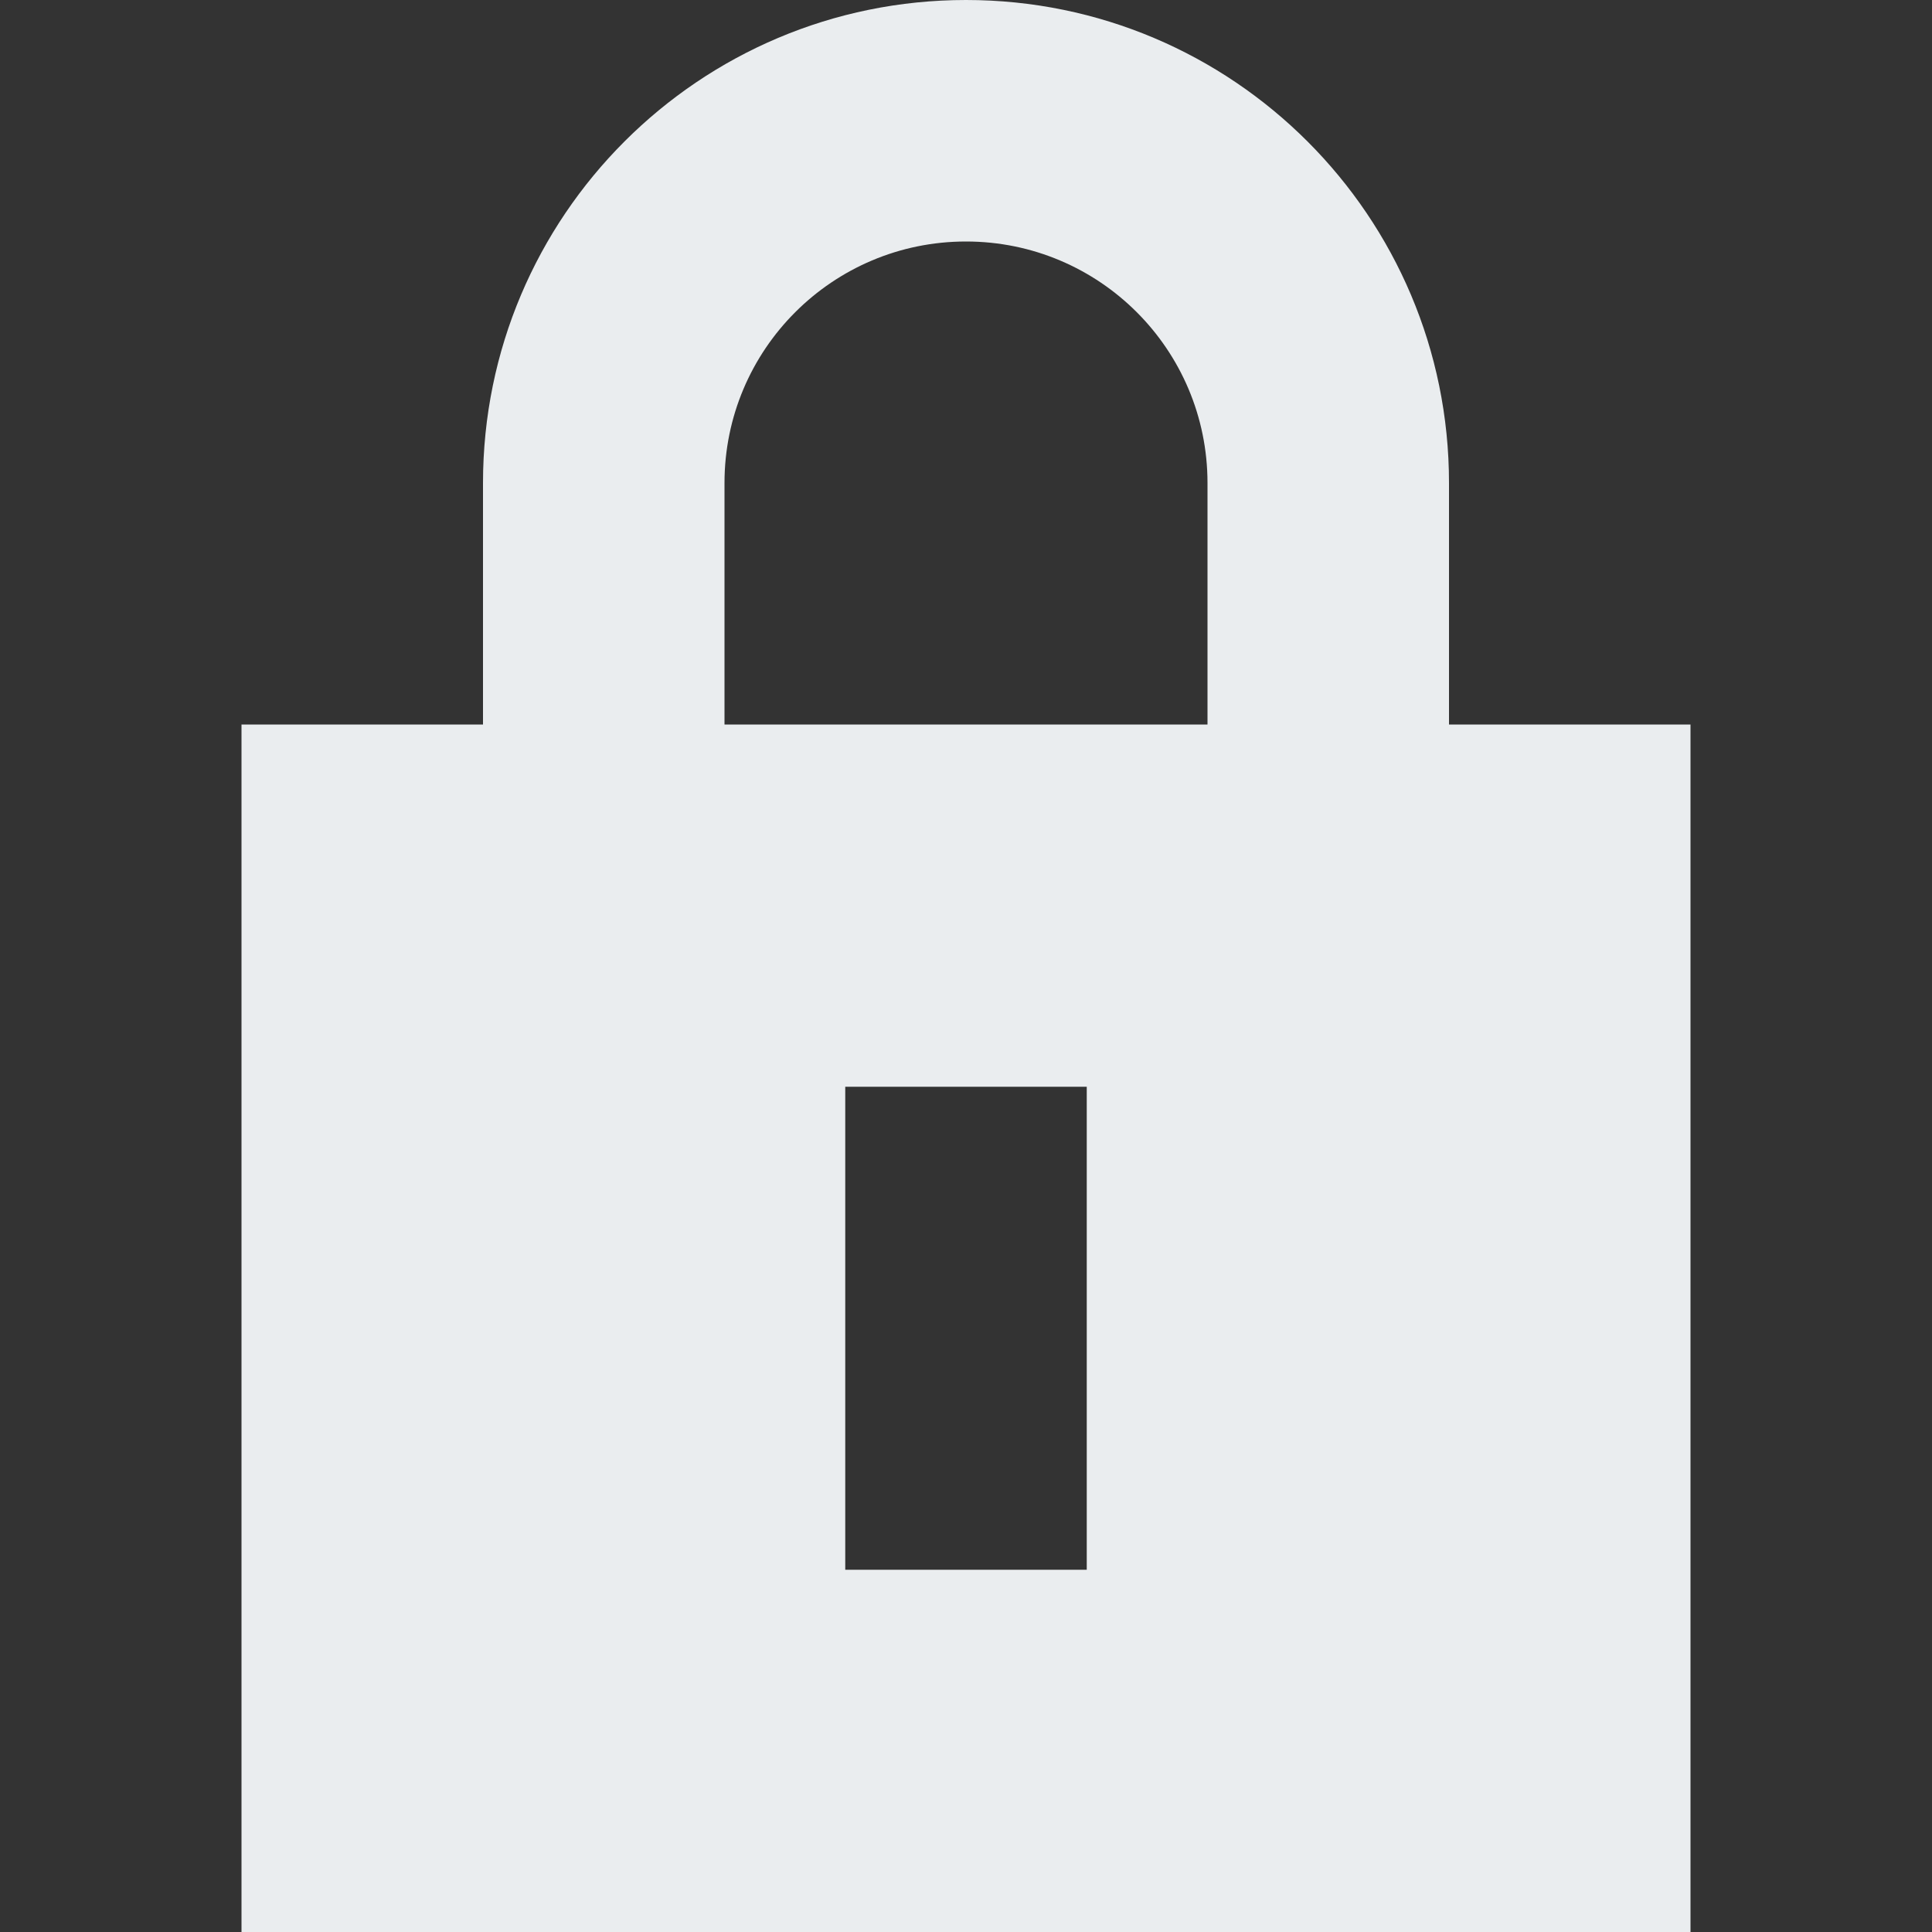
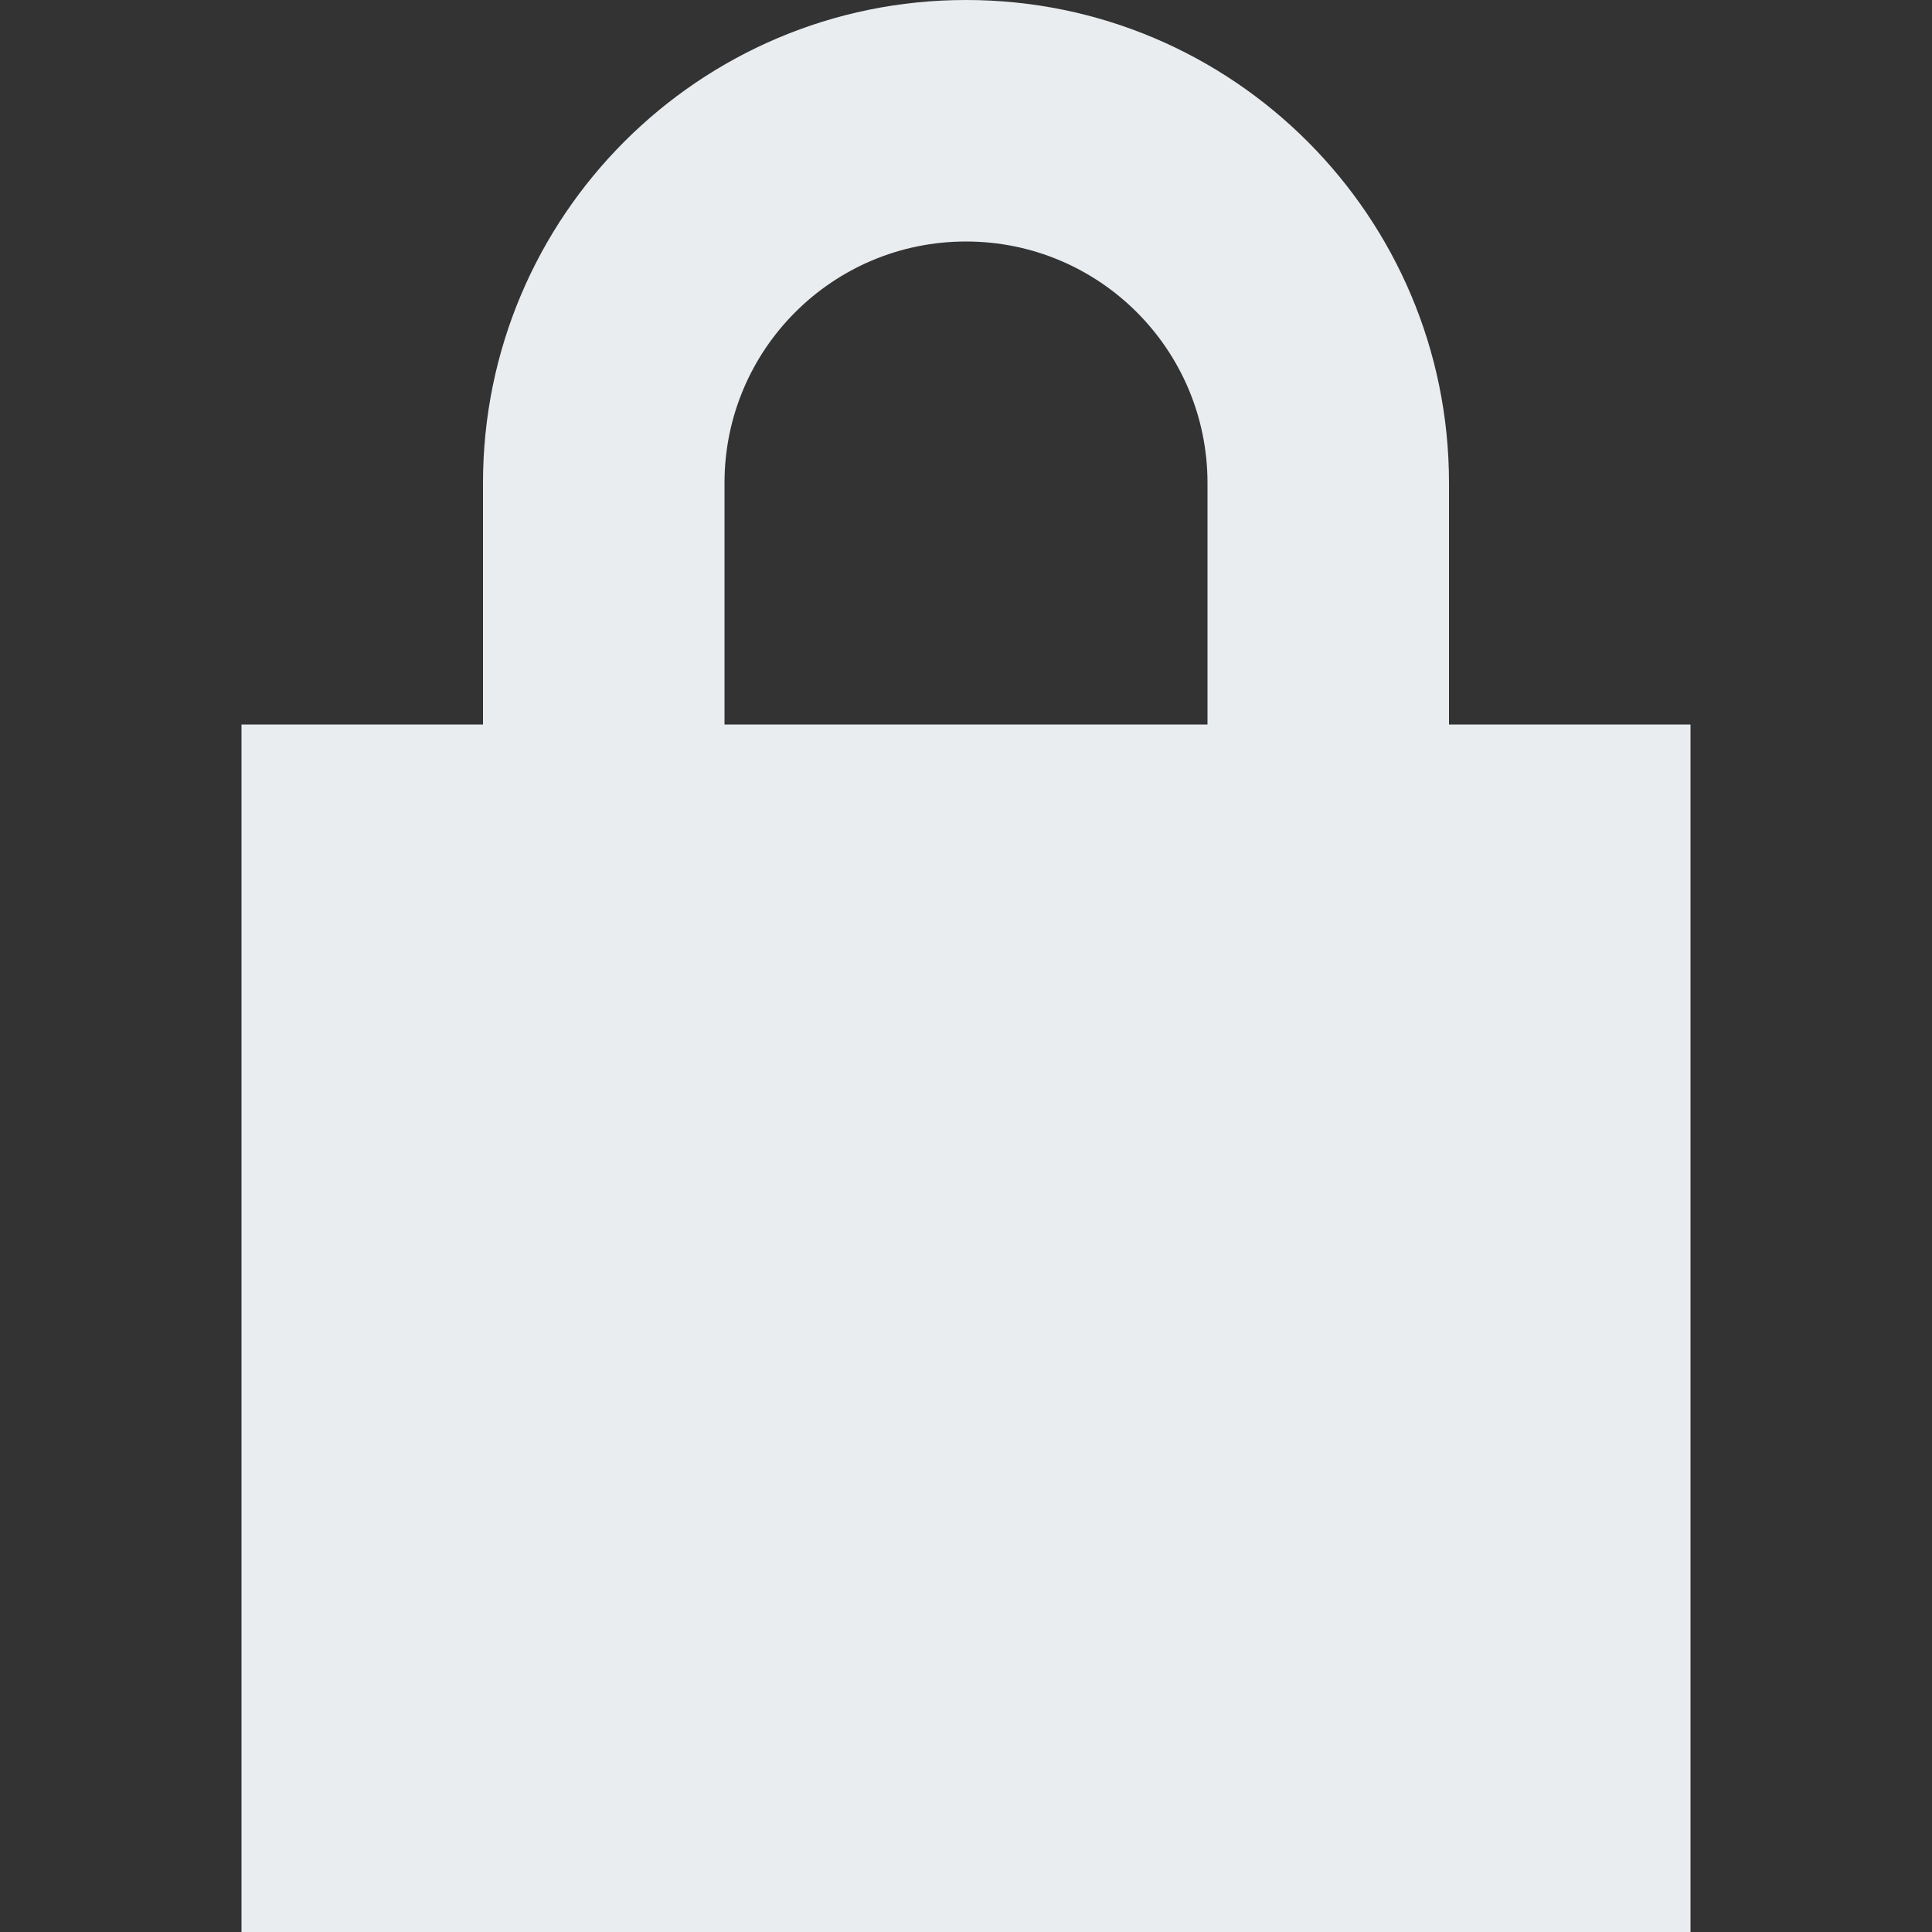
<svg xmlns="http://www.w3.org/2000/svg" width="800px" height="800px" viewBox="0 0 16 16" fill="none">
  <rect x="0" y="0" width="16" height="16" fill="#333333" stroke="none" />
  <g id="SVGRepo_bgCarrier" stroke-width="0" />
  <g id="SVGRepo_tracerCarrier" stroke-linecap="round" stroke-linejoin="round" />
  <g id="SVGRepo_iconCarrier">
-     <path fill-rule="evenodd" clip-rule="evenodd" d="M4 6V4C4 1.791 5.791 0 8 0C10.209 0 12 1.791 12 4V6H14V16H2V6H4ZM6 4C6 2.895 6.895 2 8 2C9.105 2 10 2.895 10 4V6H6V4ZM7 13V9H9V13H7Z" fill="#eaedef" />
+     <path fill-rule="evenodd" clip-rule="evenodd" d="M4 6V4C4 1.791 5.791 0 8 0C10.209 0 12 1.791 12 4V6H14V16H2V6H4ZM6 4C6 2.895 6.895 2 8 2C9.105 2 10 2.895 10 4V6H6V4ZM7 13V9V13H7Z" fill="#eaedef" />
  </g>
</svg>